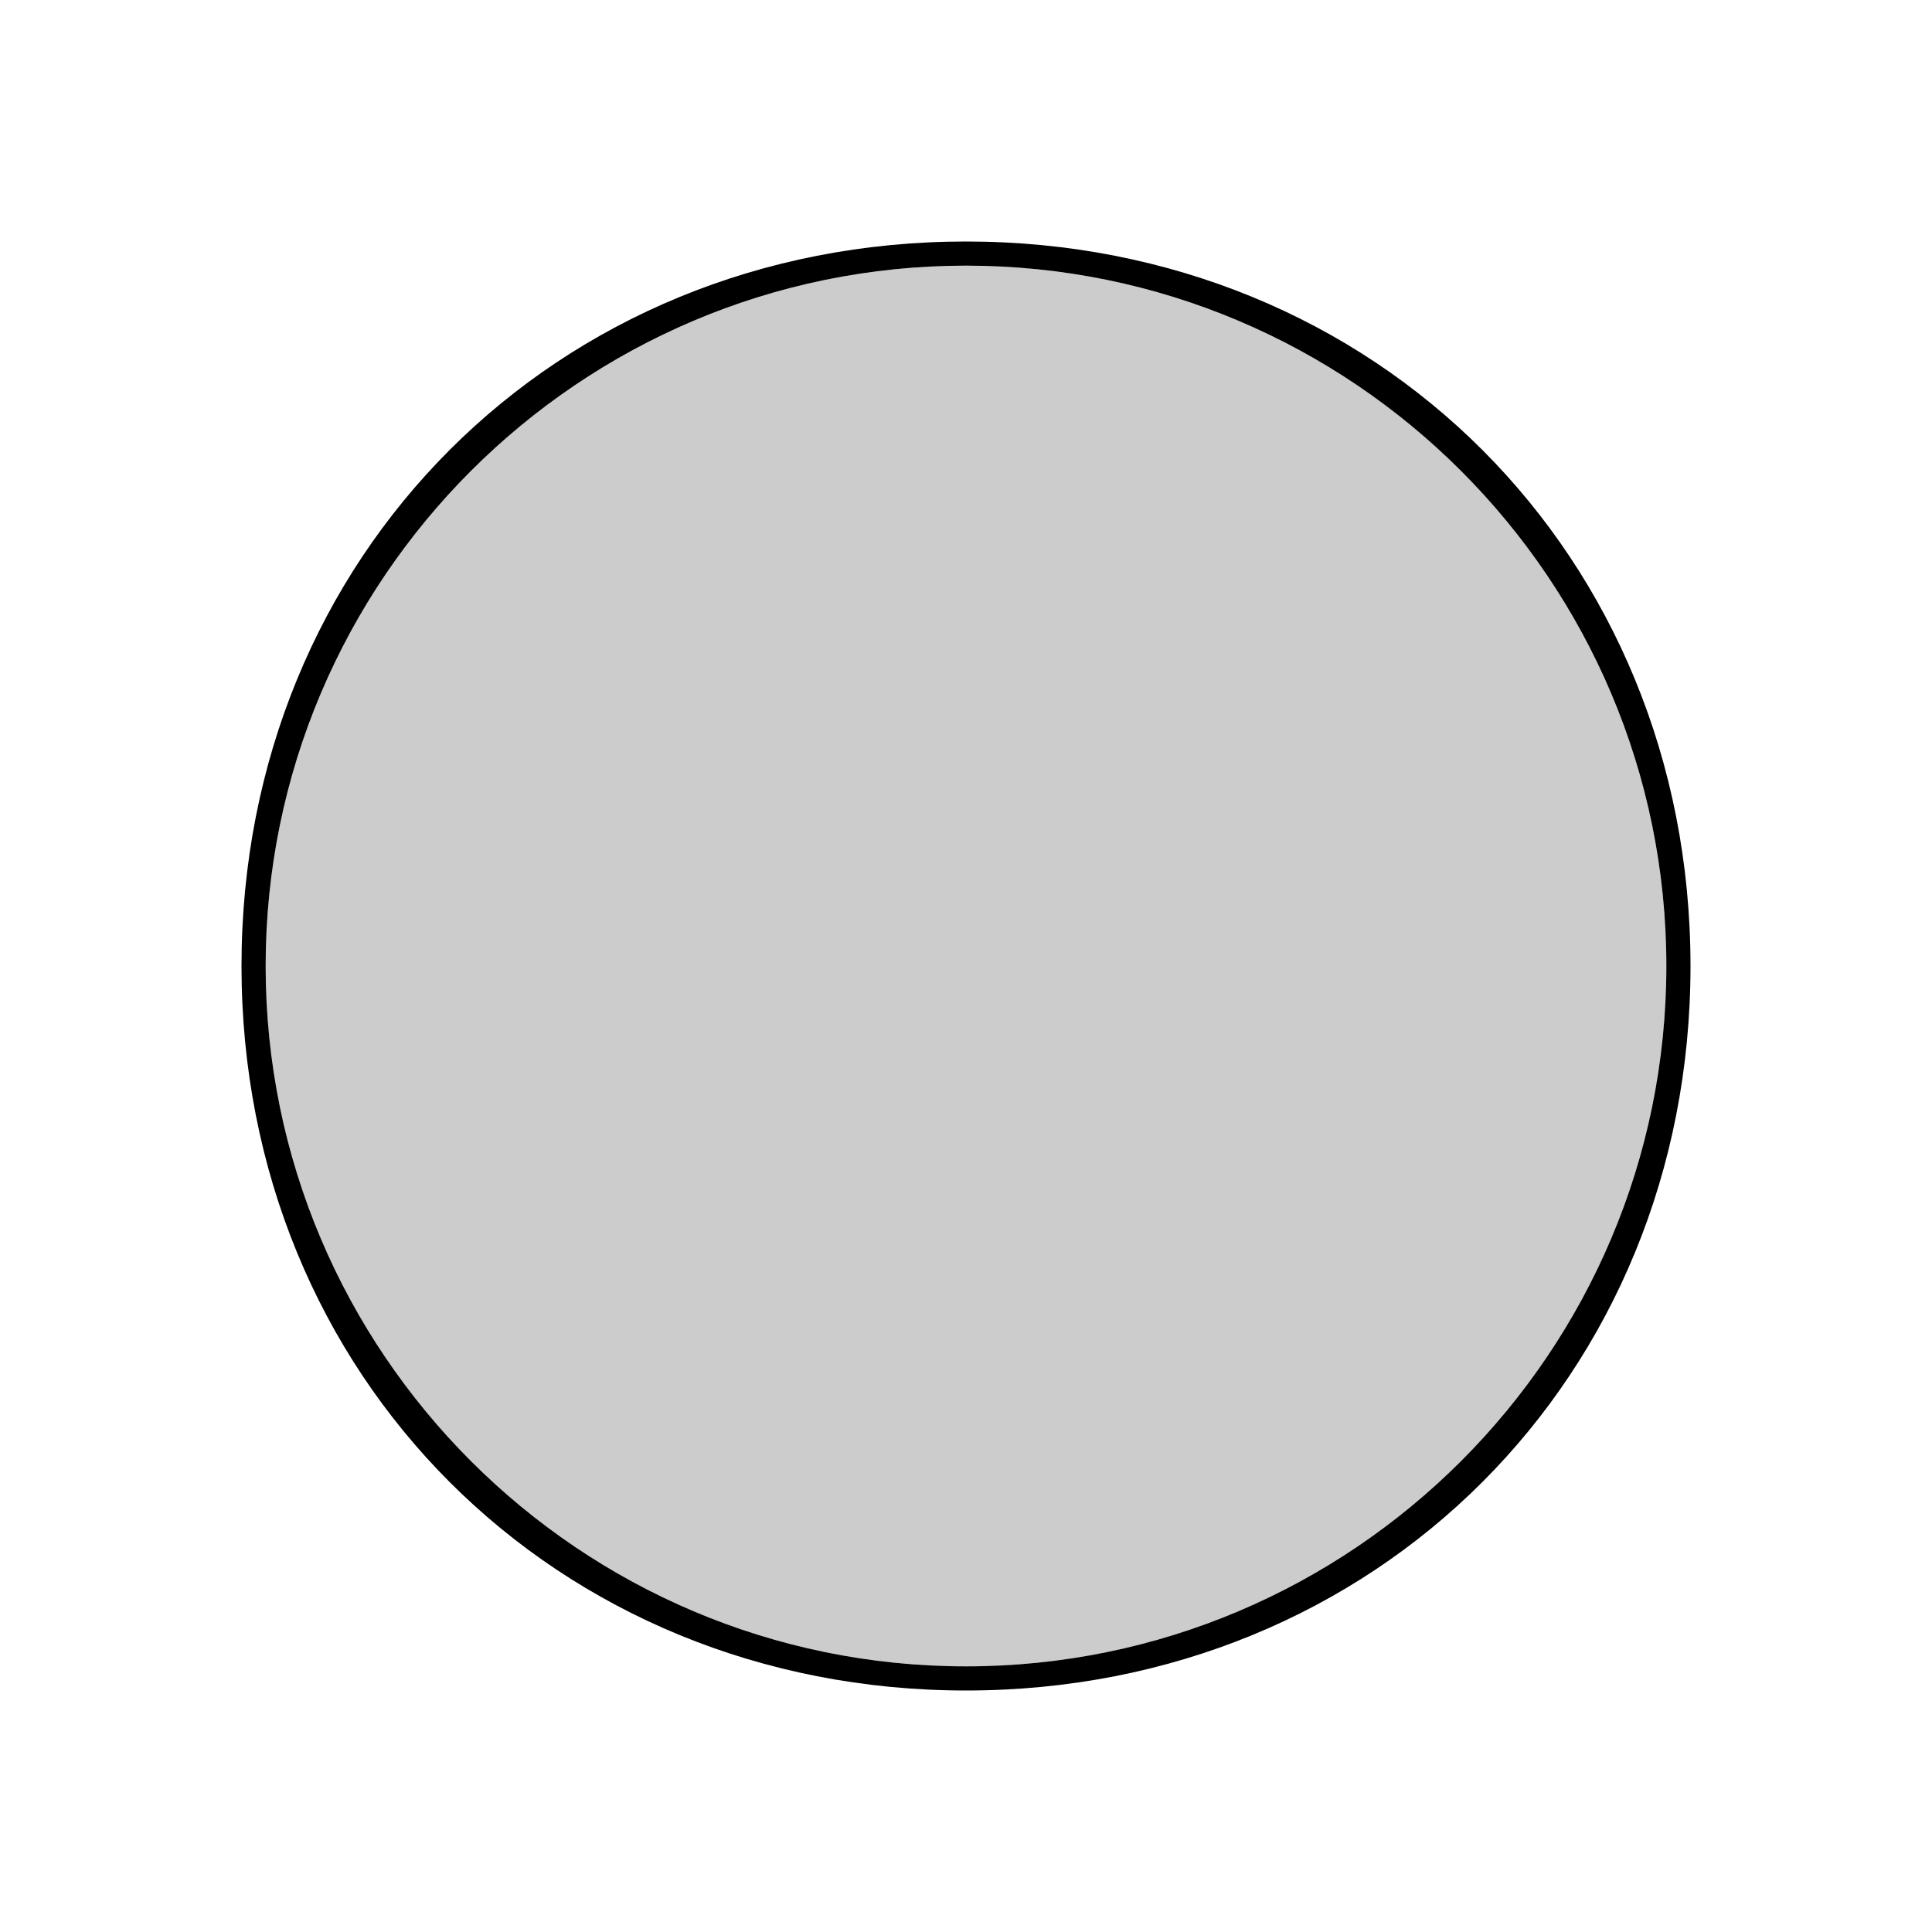
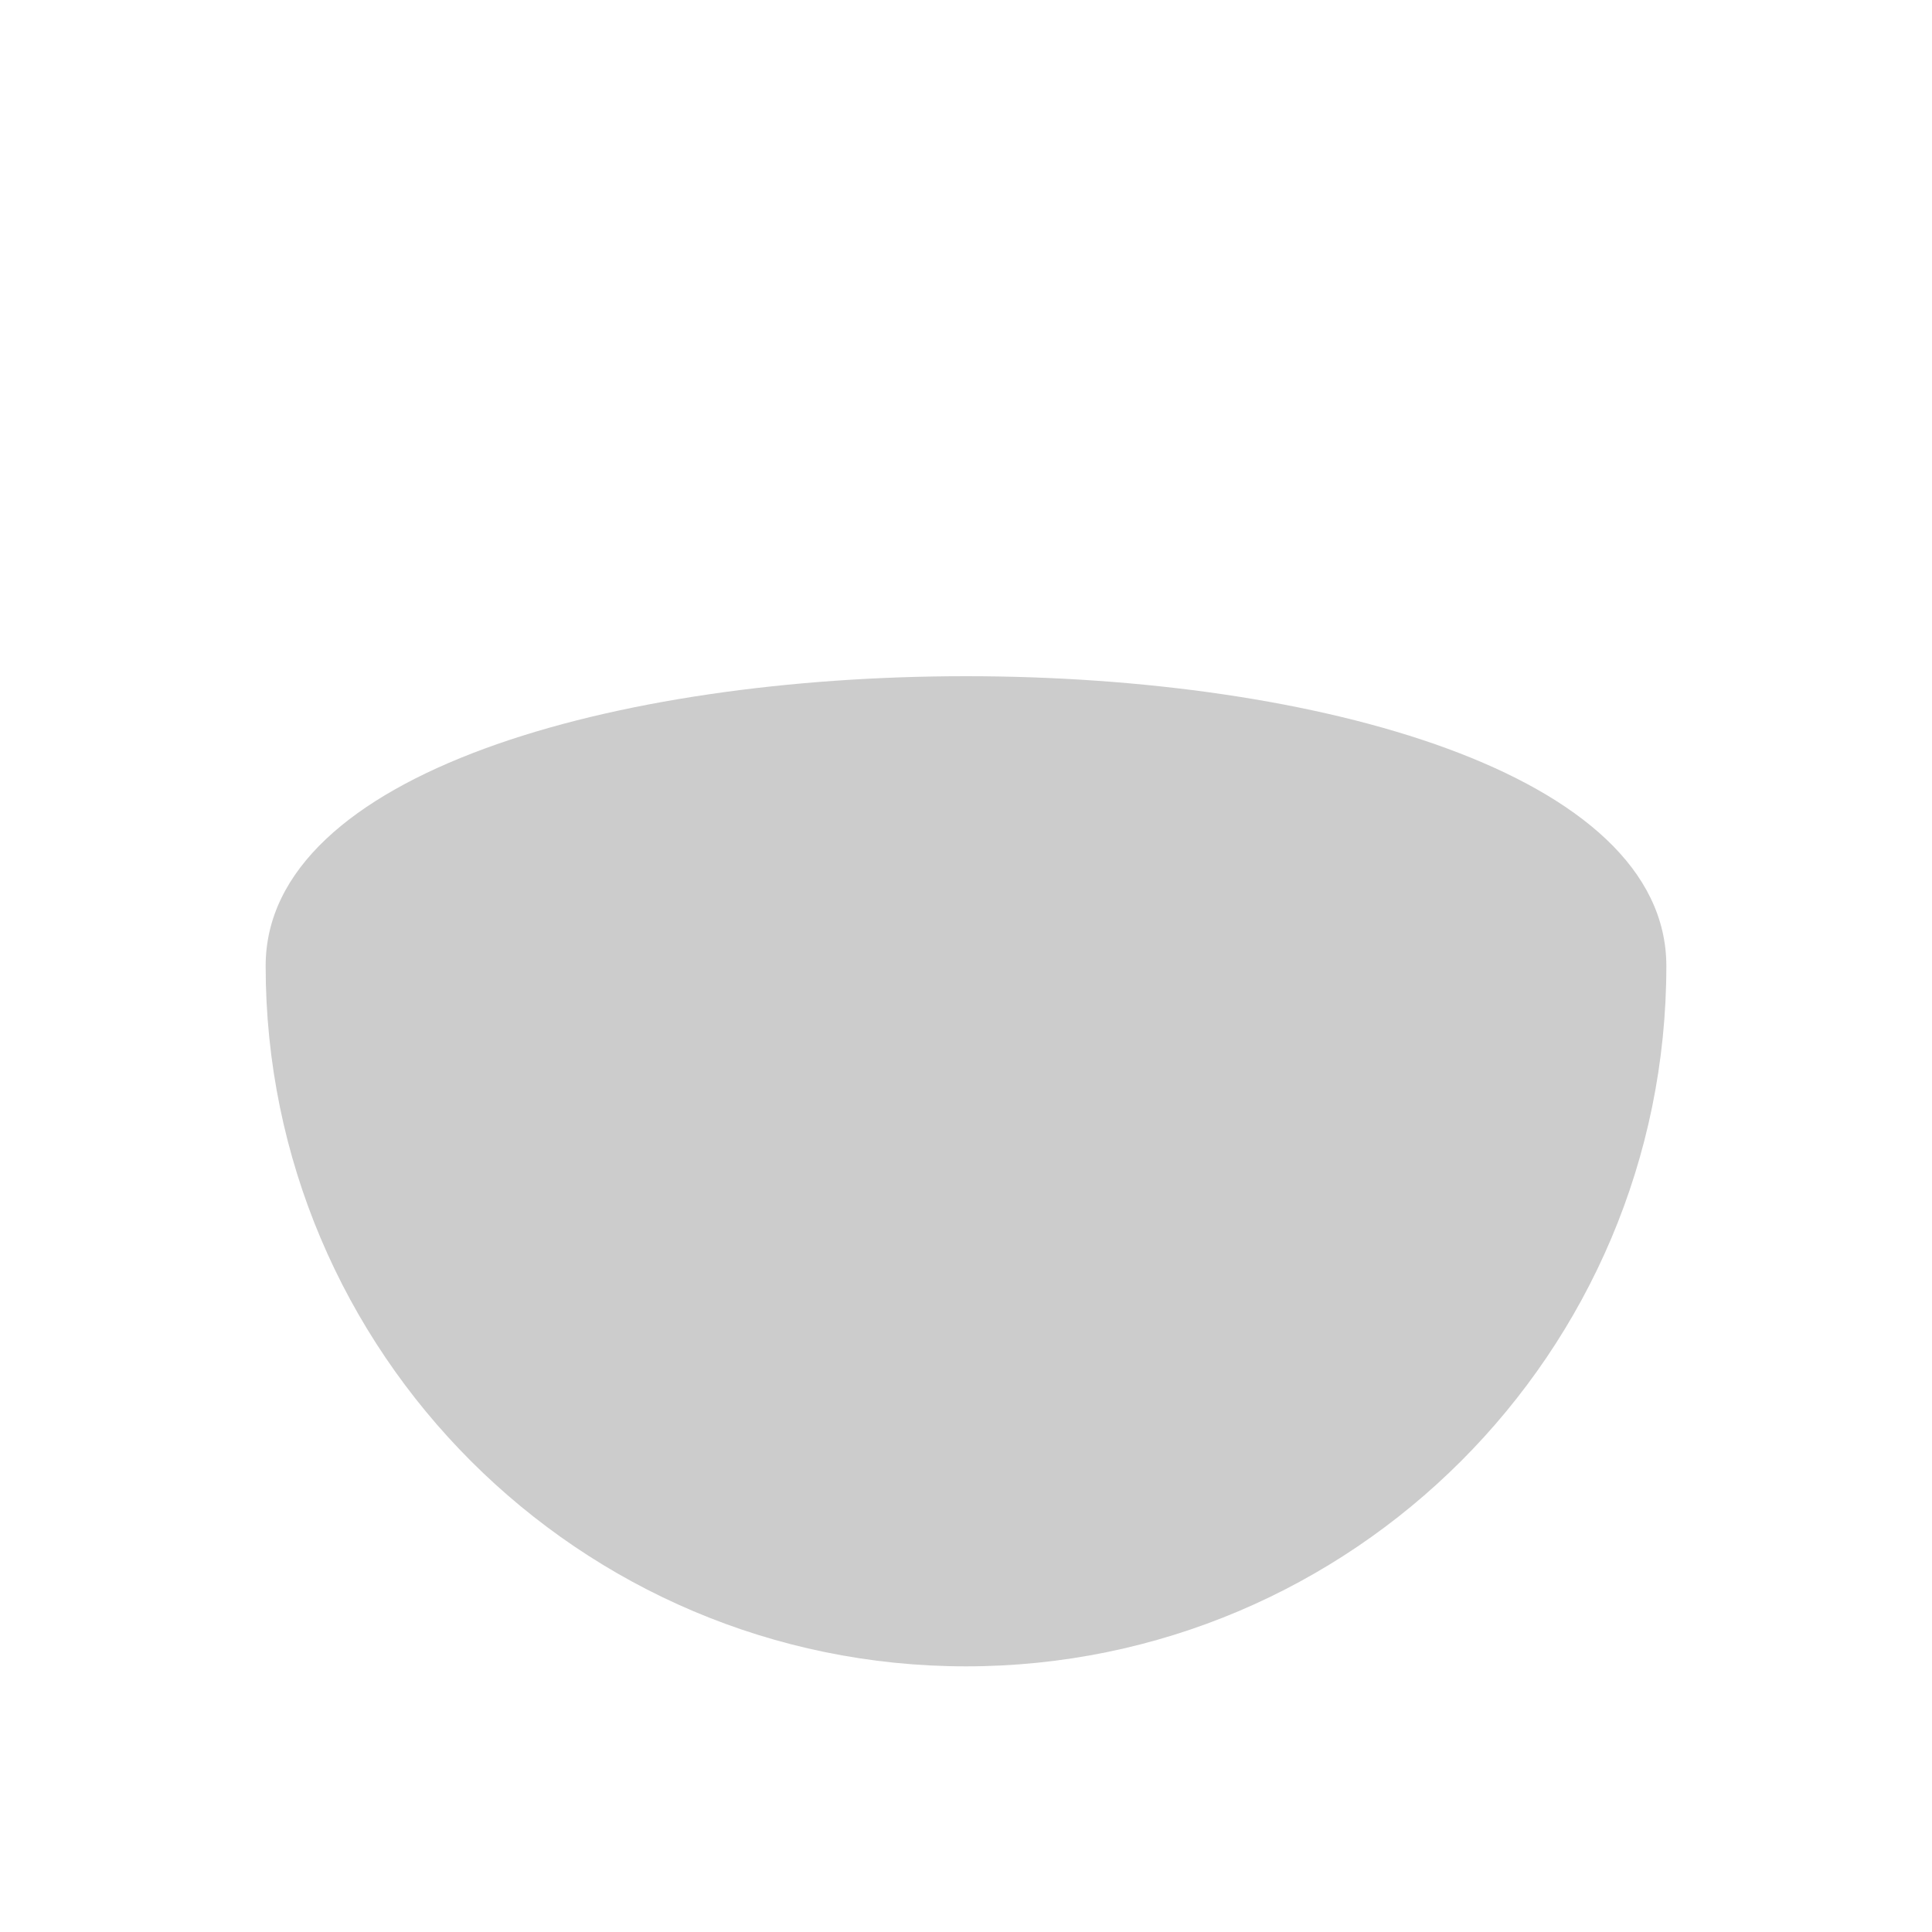
<svg xmlns="http://www.w3.org/2000/svg" version="1.1" id="Layer_1" x="0px" y="0px" viewBox="0 0 8 8" style="enable-background:new 0 0 8 8;" xml:space="preserve">
  <style type="text/css">
	.st0{fill:#CCCCCC;}
</style>
  <g>
-     <path class="st0" d="M4,6.9C2.4,6.9,1.1,5.6,1.1,4S2.4,1.1,4,1.1S6.9,2.4,6.9,4S5.6,6.9,4,6.9z" />
+     <path class="st0" d="M4,6.9C2.4,6.9,1.1,5.6,1.1,4S6.9,2.4,6.9,4S5.6,6.9,4,6.9z" />
    <g>
-       <path d="M4,1.1c1.6,0,2.9,1.3,2.9,2.9S5.6,6.9,4,6.9S1.1,5.6,1.1,4S2.4,1.1,4,1.1 M4,1C2.3,1,1,2.3,1,4s1.3,3,3,3s3-1.3,3-3    S5.7,1,4,1L4,1z" />
-     </g>
+       </g>
  </g>
</svg>